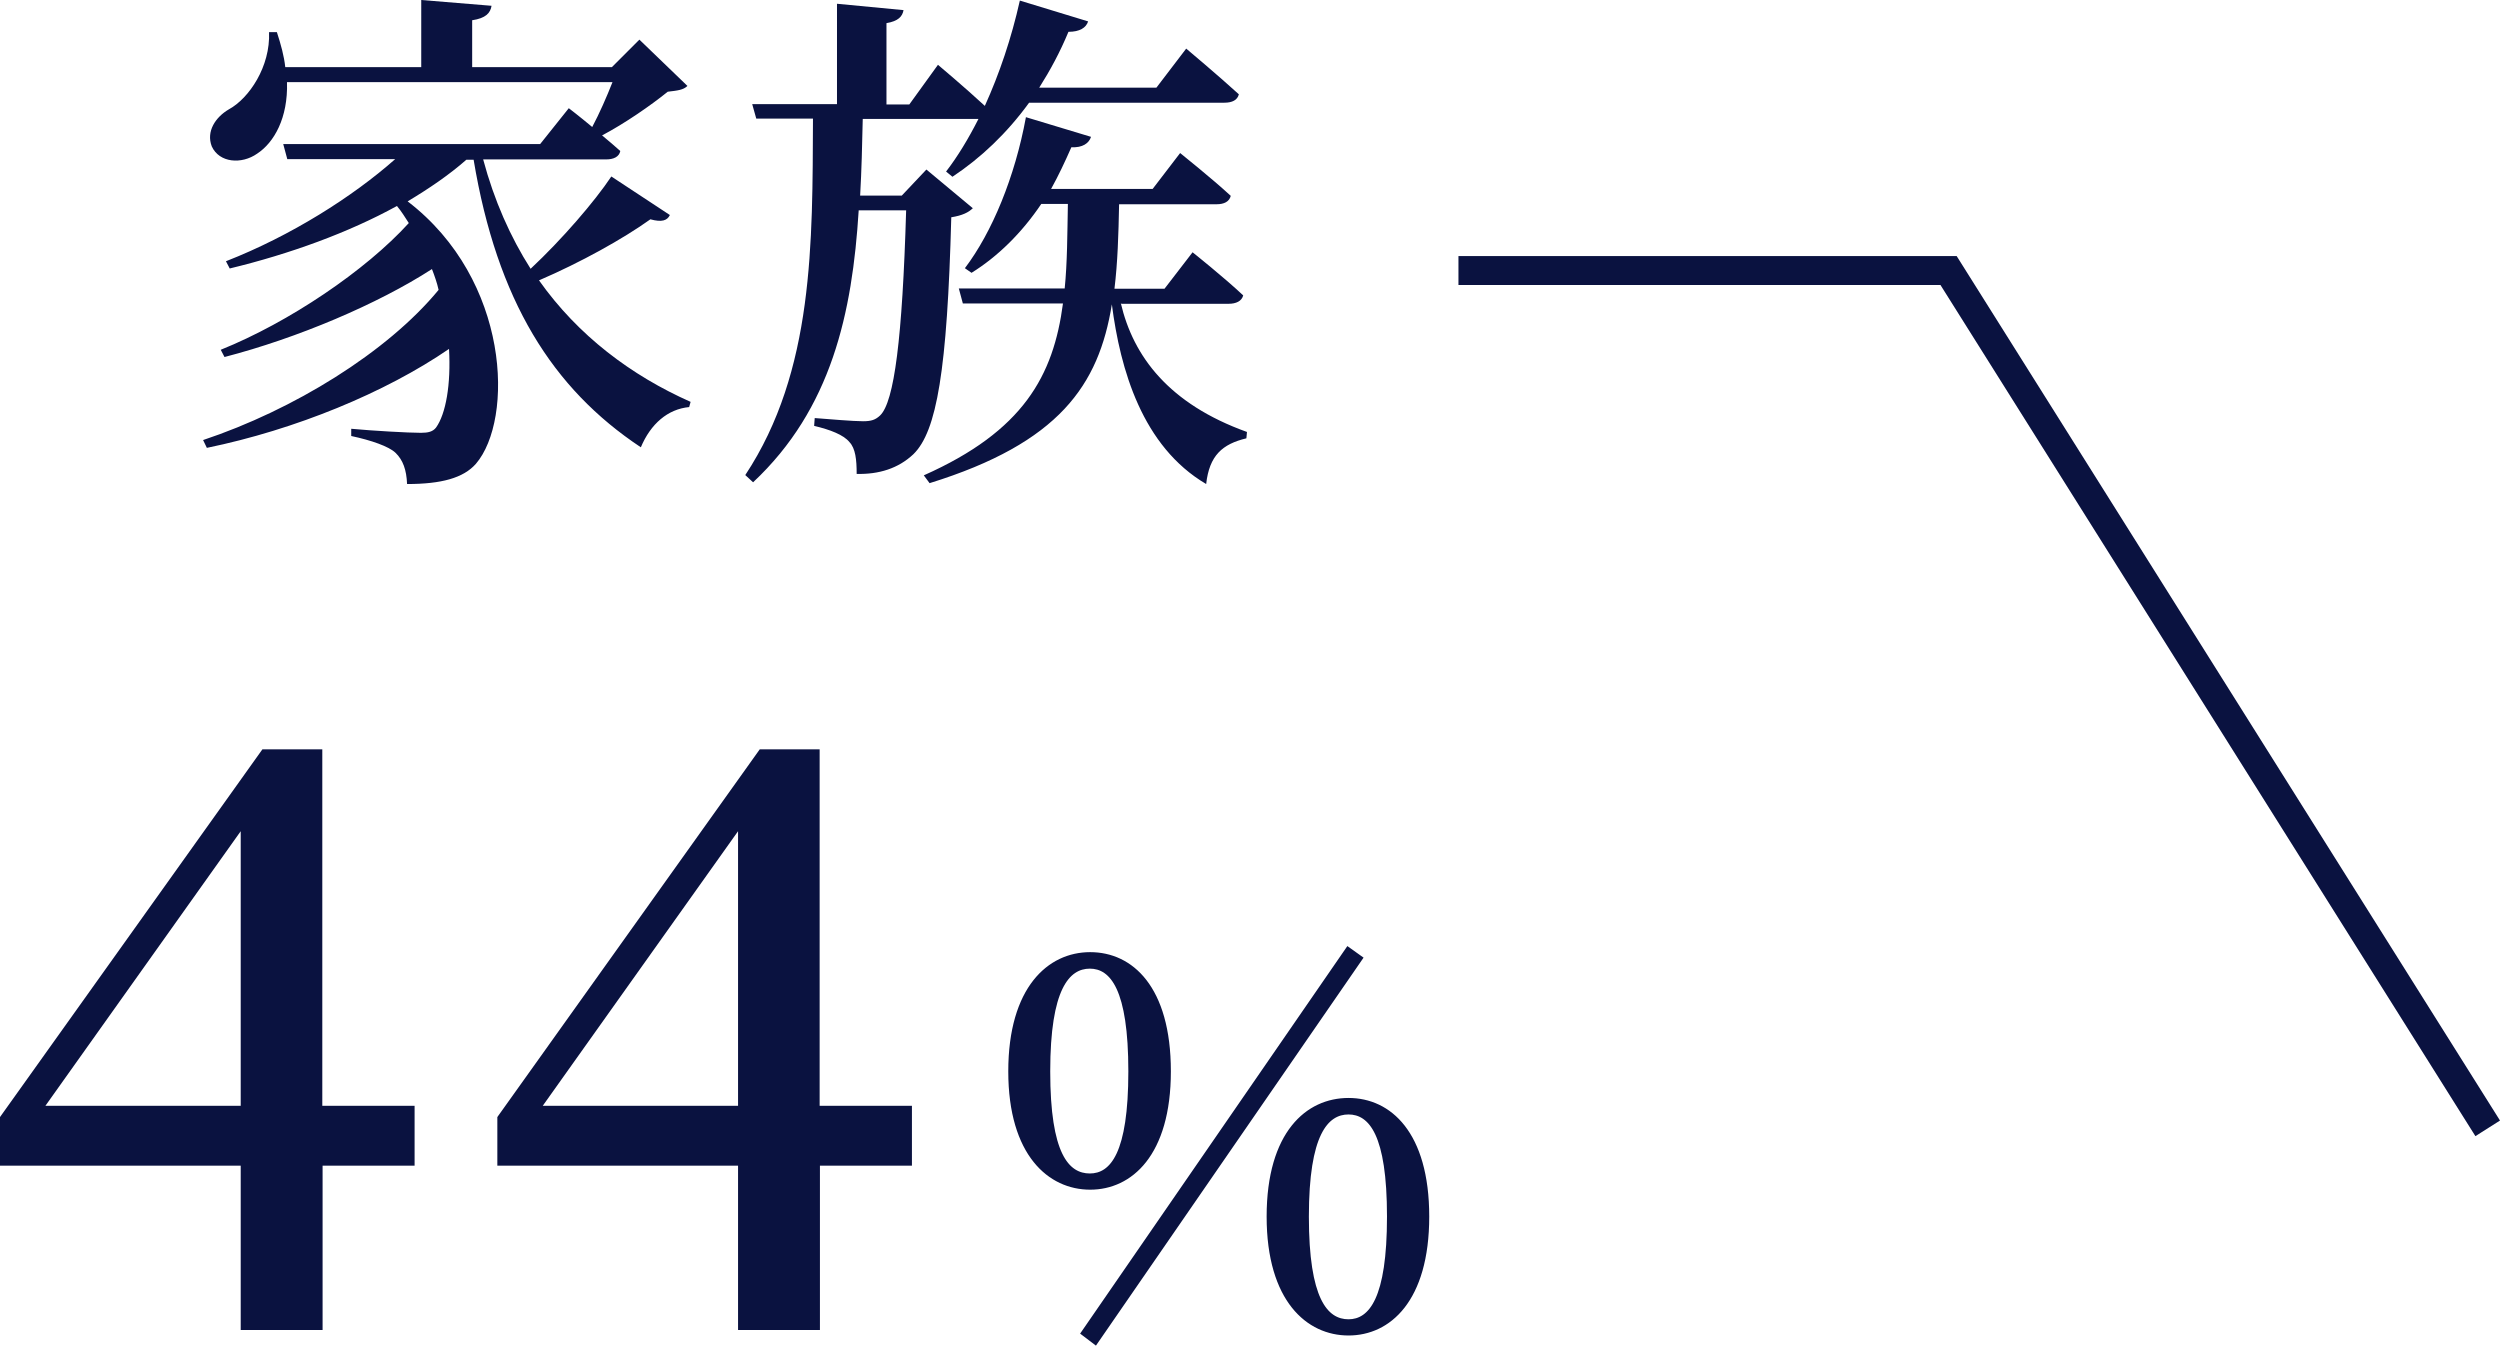
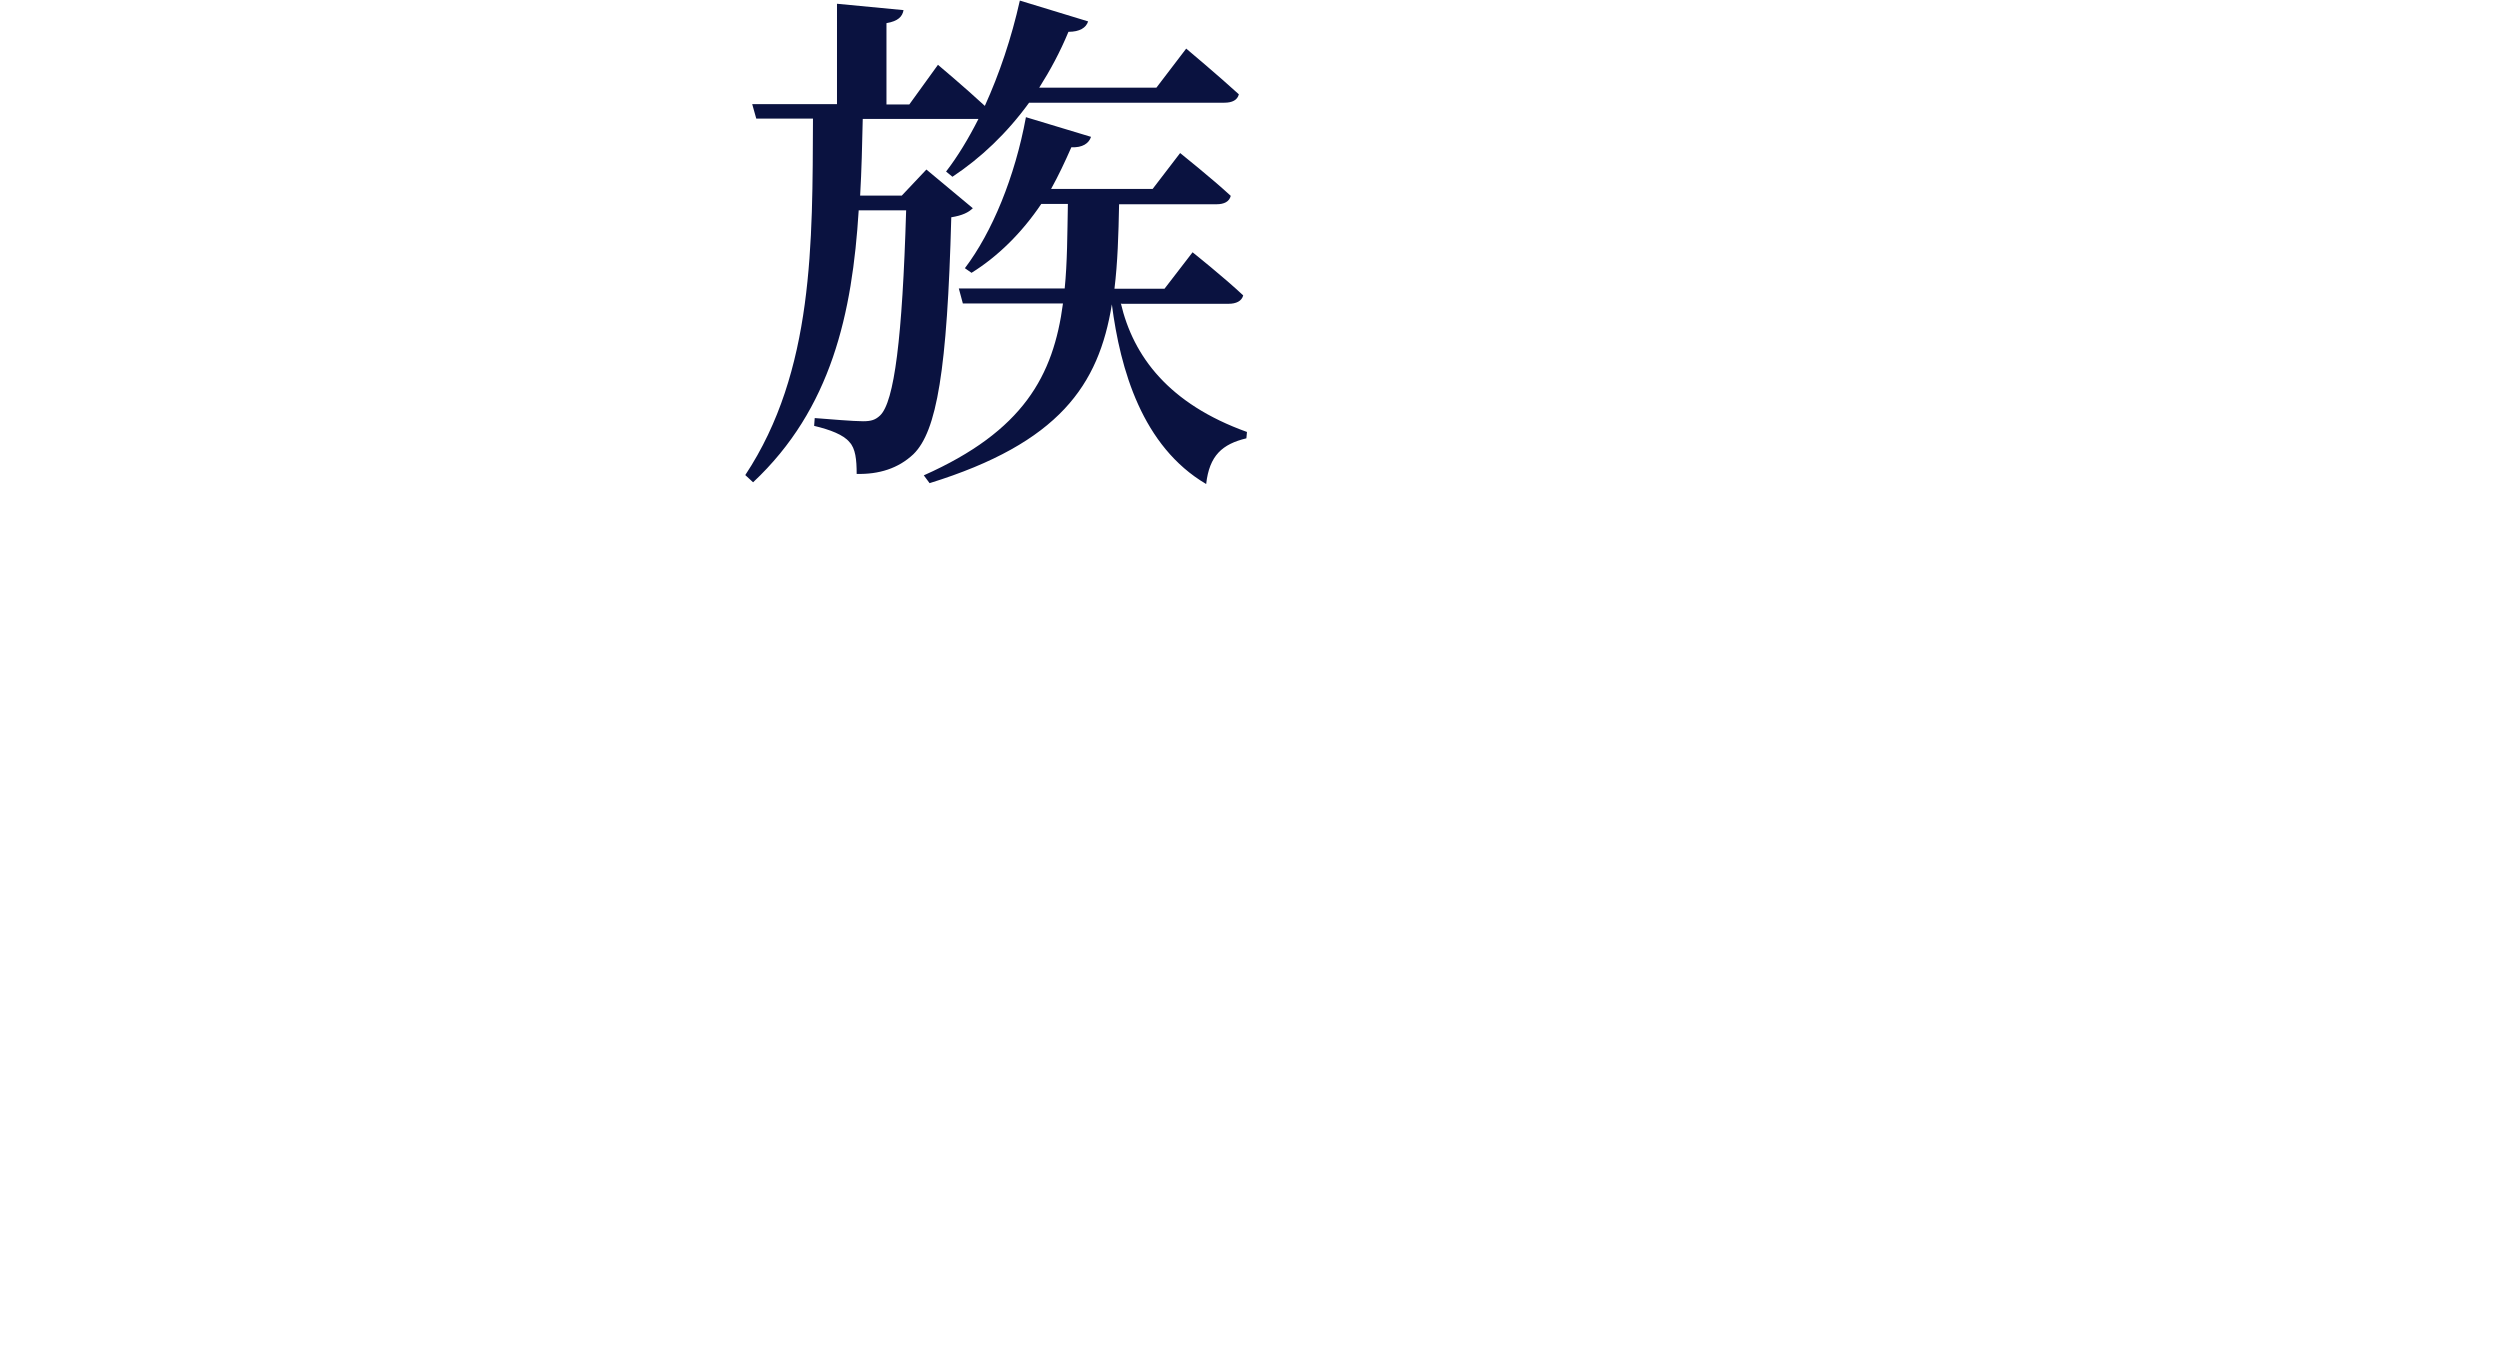
<svg xmlns="http://www.w3.org/2000/svg" id="_レイヤー_2" viewBox="0 0 86.41 46.52">
  <defs>
    <style>.cls-1{fill:#0a1240;}</style>
  </defs>
  <g id="_レイヤー">
-     <path class="cls-1" d="M23.15,7.44c-.09.18-.27.25-.67.14-.95.68-2.41,1.49-3.85,2.11,1.35,1.91,3.19,3.29,5.24,4.2l-.05.18c-.74.07-1.33.58-1.67,1.39-3.06-2.03-4.97-5.08-5.78-9.94h-.25c-.59.52-1.28.99-2.03,1.44,3.55,2.72,3.67,7.54,2.36,9.07-.43.49-1.19.7-2.38.7-.02-.49-.14-.83-.4-1.08-.23-.22-.83-.43-1.53-.58v-.25c.74.07,1.98.14,2.41.14.25,0,.41-.04.52-.18.34-.47.52-1.49.45-2.72-2.2,1.51-5.31,2.79-8.37,3.42l-.13-.27c3.12-1.04,6.36-3.03,8.14-5.19-.05-.23-.14-.49-.23-.72-1.87,1.21-4.66,2.39-7.17,3.04l-.13-.25c2.36-.95,5.01-2.74,6.5-4.38-.13-.2-.25-.4-.41-.59-1.67.92-3.71,1.66-5.78,2.16l-.13-.25c2.25-.88,4.38-2.23,5.85-3.53h-3.73l-.14-.52h8.88l.99-1.24s.38.29.81.65c.25-.47.5-1.04.7-1.55h-11.25c.04,1.24-.45,2.09-1.03,2.47-.54.38-1.31.32-1.57-.25-.2-.52.13-1.01.59-1.28.7-.38,1.44-1.48,1.39-2.67h.27c.14.43.25.83.29,1.21h4.7V0l2.43.2c-.04.25-.2.43-.67.5v1.62h4.83l.95-.95,1.66,1.6c-.14.14-.34.16-.68.2-.58.47-1.49,1.1-2.27,1.51.22.18.45.38.63.54-.04.2-.23.29-.49.29h-4.25c.38,1.42.94,2.68,1.64,3.78,1.08-1.01,2.21-2.32,2.79-3.19l2.02,1.33Z" />
    <path class="cls-1" d="M33.62,7.2c-.14.14-.36.25-.74.31-.14,5.28-.5,7.4-1.31,8.19-.52.49-1.19.7-1.96.68,0-.49-.04-.88-.25-1.1-.2-.25-.67-.43-1.22-.56l.02-.27c.52.04,1.33.11,1.67.11.29,0,.43-.05.59-.2.49-.47.77-2.67.9-7.09h-1.64c-.22,3.55-.94,6.86-3.65,9.4l-.27-.25c2.38-3.6,2.32-8.03,2.34-12.32h-1.96l-.14-.5h2.93V.13l2.3.22c-.04.22-.18.38-.59.45v2.81h.79l.99-1.37s.94.79,1.62,1.42c.5-1.1.92-2.34,1.21-3.64l2.36.72c-.07.22-.29.36-.68.36-.29.7-.63,1.33-1.01,1.93h4.05l1.03-1.35s1.12.94,1.82,1.58c-.05.2-.23.29-.5.29h-6.75c-.77,1.06-1.67,1.91-2.65,2.56l-.22-.18c.4-.52.77-1.13,1.12-1.82h-4c-.02.88-.04,1.78-.09,2.65h1.44l.85-.9,1.62,1.35ZM38.74,10.48c.43,1.84,1.66,3.48,4.36,4.45l-.02.22c-.83.2-1.28.59-1.39,1.58-2.21-1.3-2.97-3.96-3.26-6.21-.45,2.79-1.82,4.79-6.3,6.18l-.2-.27c3.44-1.53,4.48-3.44,4.81-5.94h-3.46l-.14-.52h3.66c.09-.9.09-1.87.11-2.92h-.92c-.68,1.01-1.51,1.82-2.41,2.38l-.23-.16c.94-1.24,1.73-3.15,2.11-5.22l2.25.68c-.07.22-.29.38-.68.36-.22.5-.45.99-.7,1.44h3.51l.95-1.24s1.1.88,1.75,1.48c-.05.2-.23.29-.49.29h-3.37c-.02,1.06-.05,2.02-.16,2.92h1.73l.97-1.26s1.08.86,1.75,1.49c-.05.2-.25.29-.5.29h-3.71Z" />
-     <path class="cls-1" d="M14.34,40.29h-3.19v5.68h-2.83v-5.68H0v-1.68l9.07-12.71h2.07v12.32h3.19v2.07ZM8.32,38.22v-9.49l-6.75,9.49h6.75Z" />
-     <path class="cls-1" d="M31.53,40.29h-3.19v5.68h-2.83v-5.68h-8.32v-1.68l9.07-12.71h2.07v12.32h3.19v2.07ZM25.51,38.22v-9.49l-6.75,9.49h6.75Z" />
-     <path class="cls-1" d="M40.47,37.03c0,2.9-1.35,4.09-2.79,4.09s-2.83-1.19-2.83-4.09,1.37-4.12,2.83-4.12,2.79,1.19,2.79,4.12ZM37.67,40.56c.7,0,1.33-.68,1.33-3.53s-.63-3.55-1.33-3.55-1.37.68-1.37,3.55.65,3.53,1.37,3.53ZM37.33,46.1l9.24-13.4.56.4-9.25,13.41-.54-.41ZM49.4,42.05c0,2.92-1.35,4.11-2.79,4.11s-2.83-1.19-2.83-4.11,1.37-4.1,2.83-4.1,2.79,1.19,2.79,4.1ZM46.61,45.6c.7,0,1.33-.7,1.33-3.55s-.63-3.53-1.33-3.53-1.37.67-1.37,3.53.65,3.55,1.37,3.55Z" />
-     <polygon class="cls-1" points="85.56 39.27 67.07 9.85 50.41 9.85 50.41 8.85 67.63 8.85 86.41 38.73 85.56 39.27" />
  </g>
</svg>